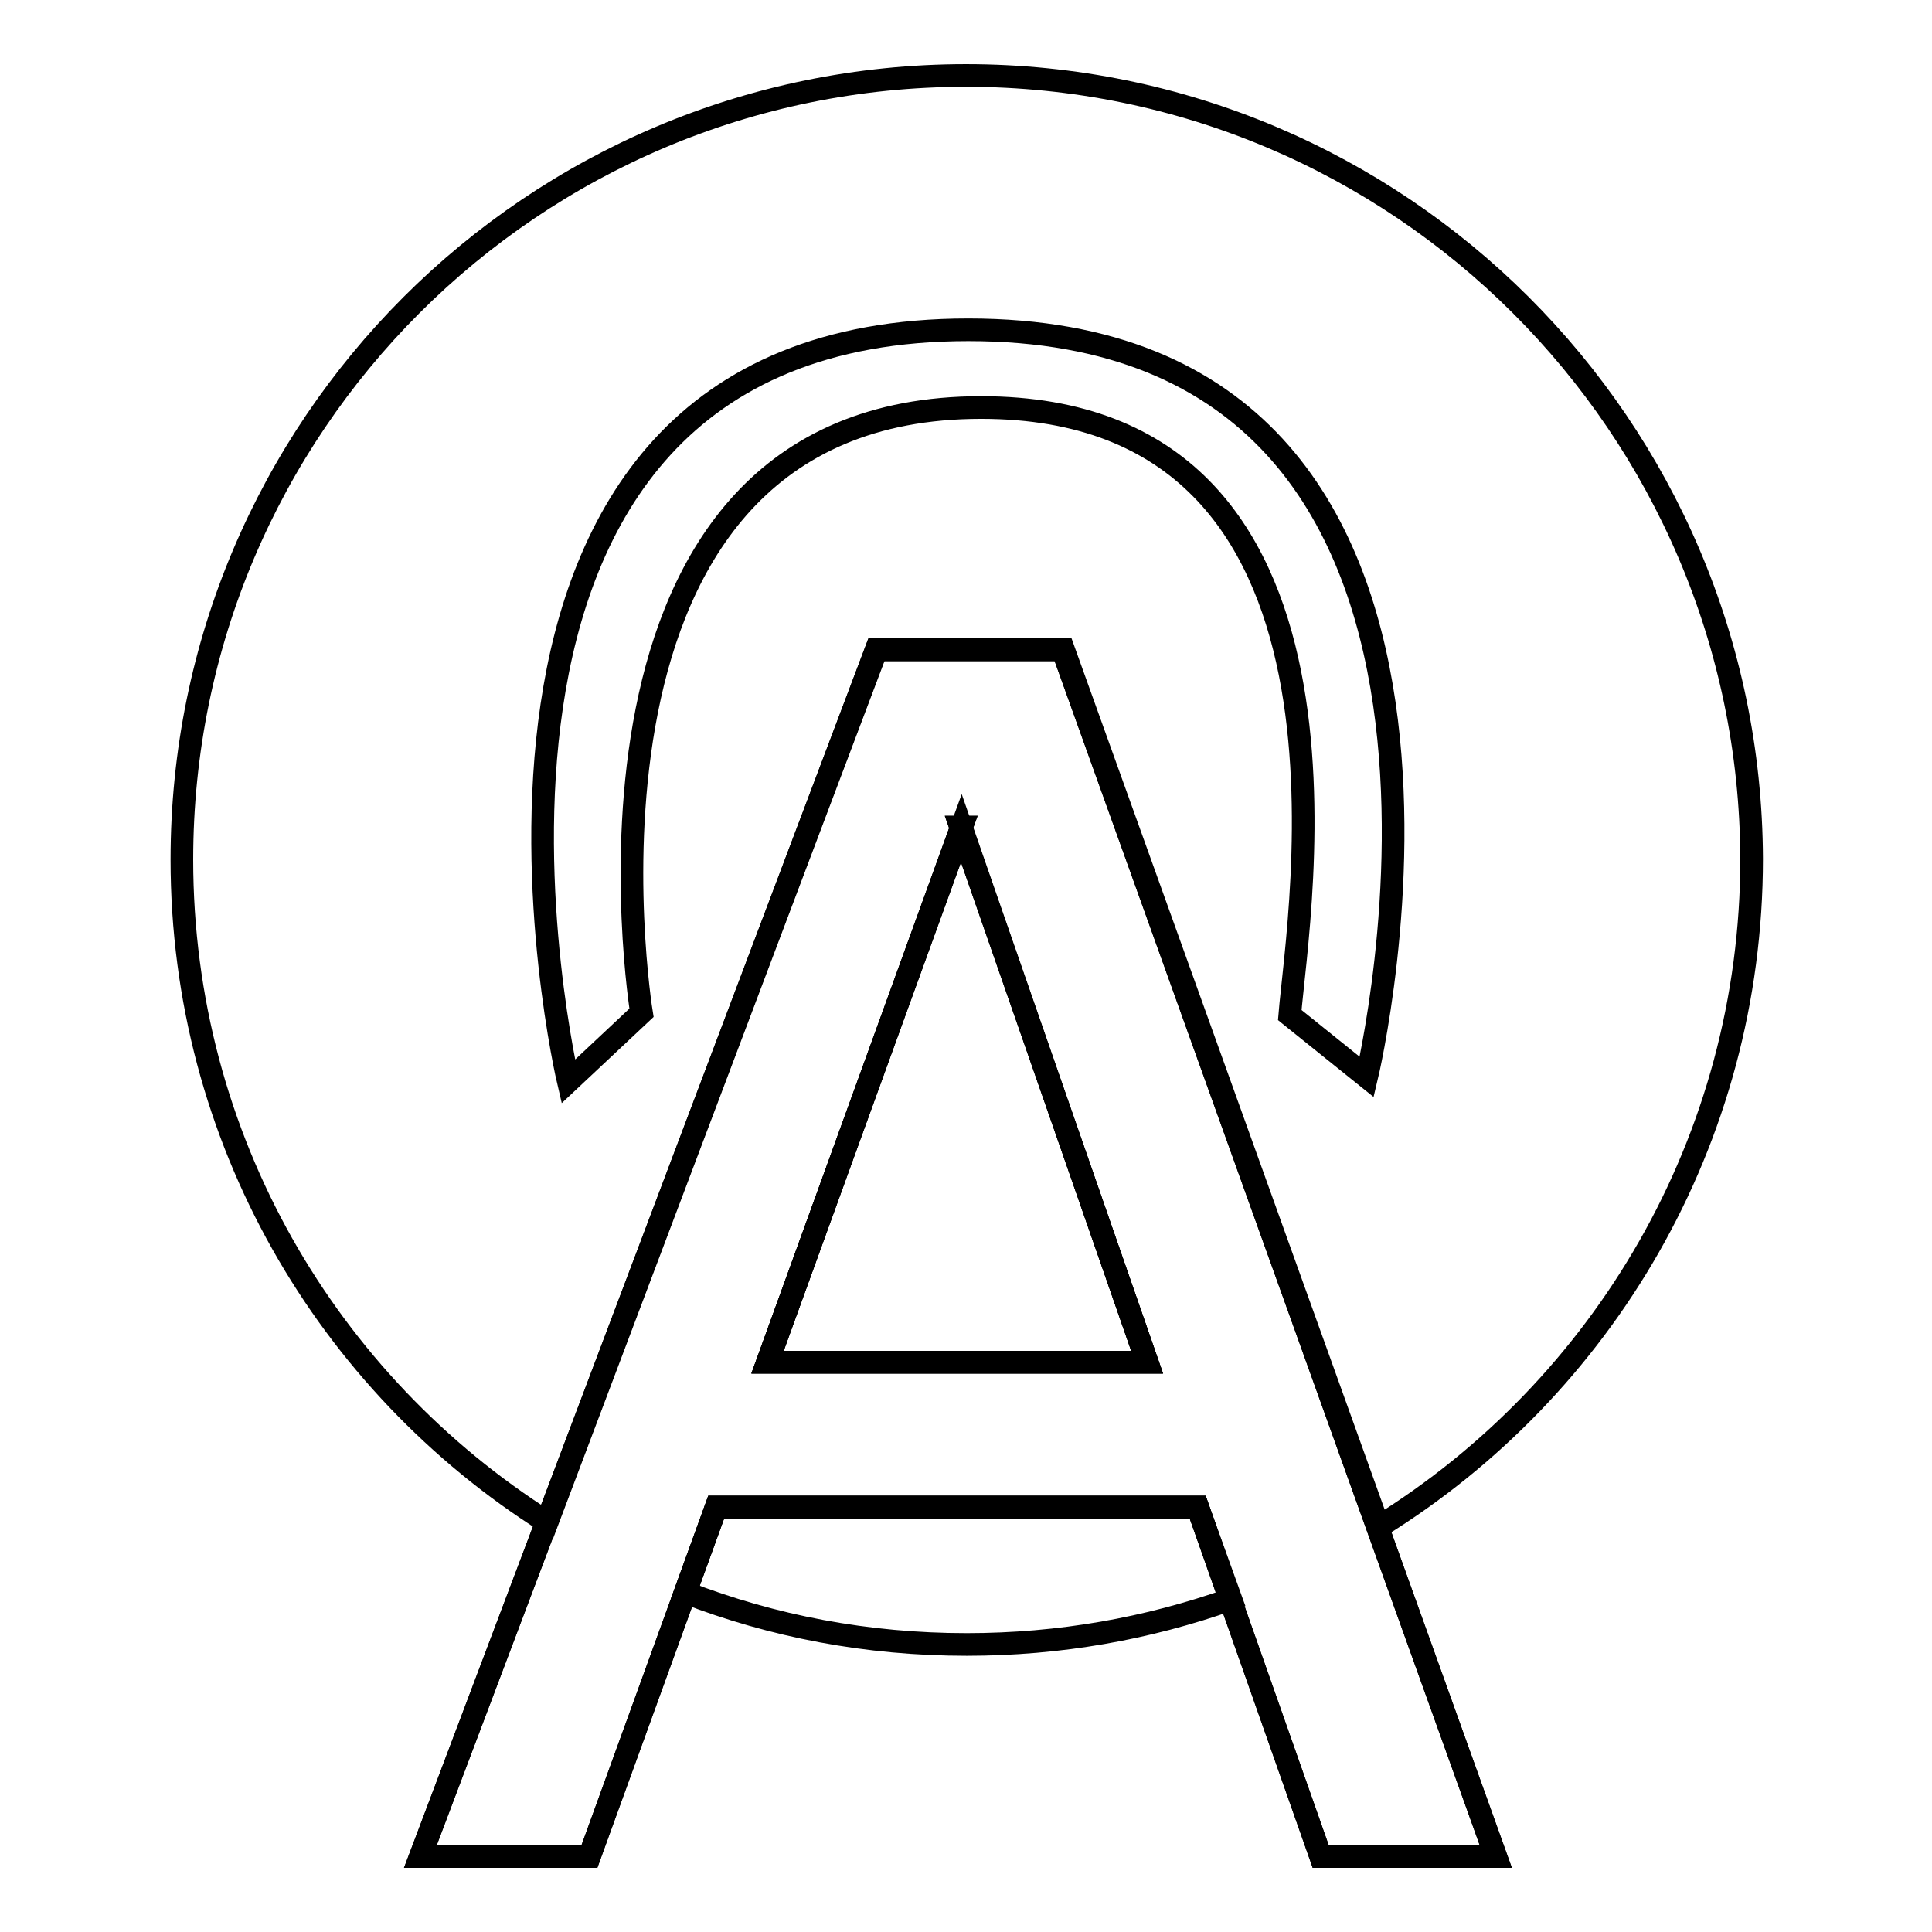
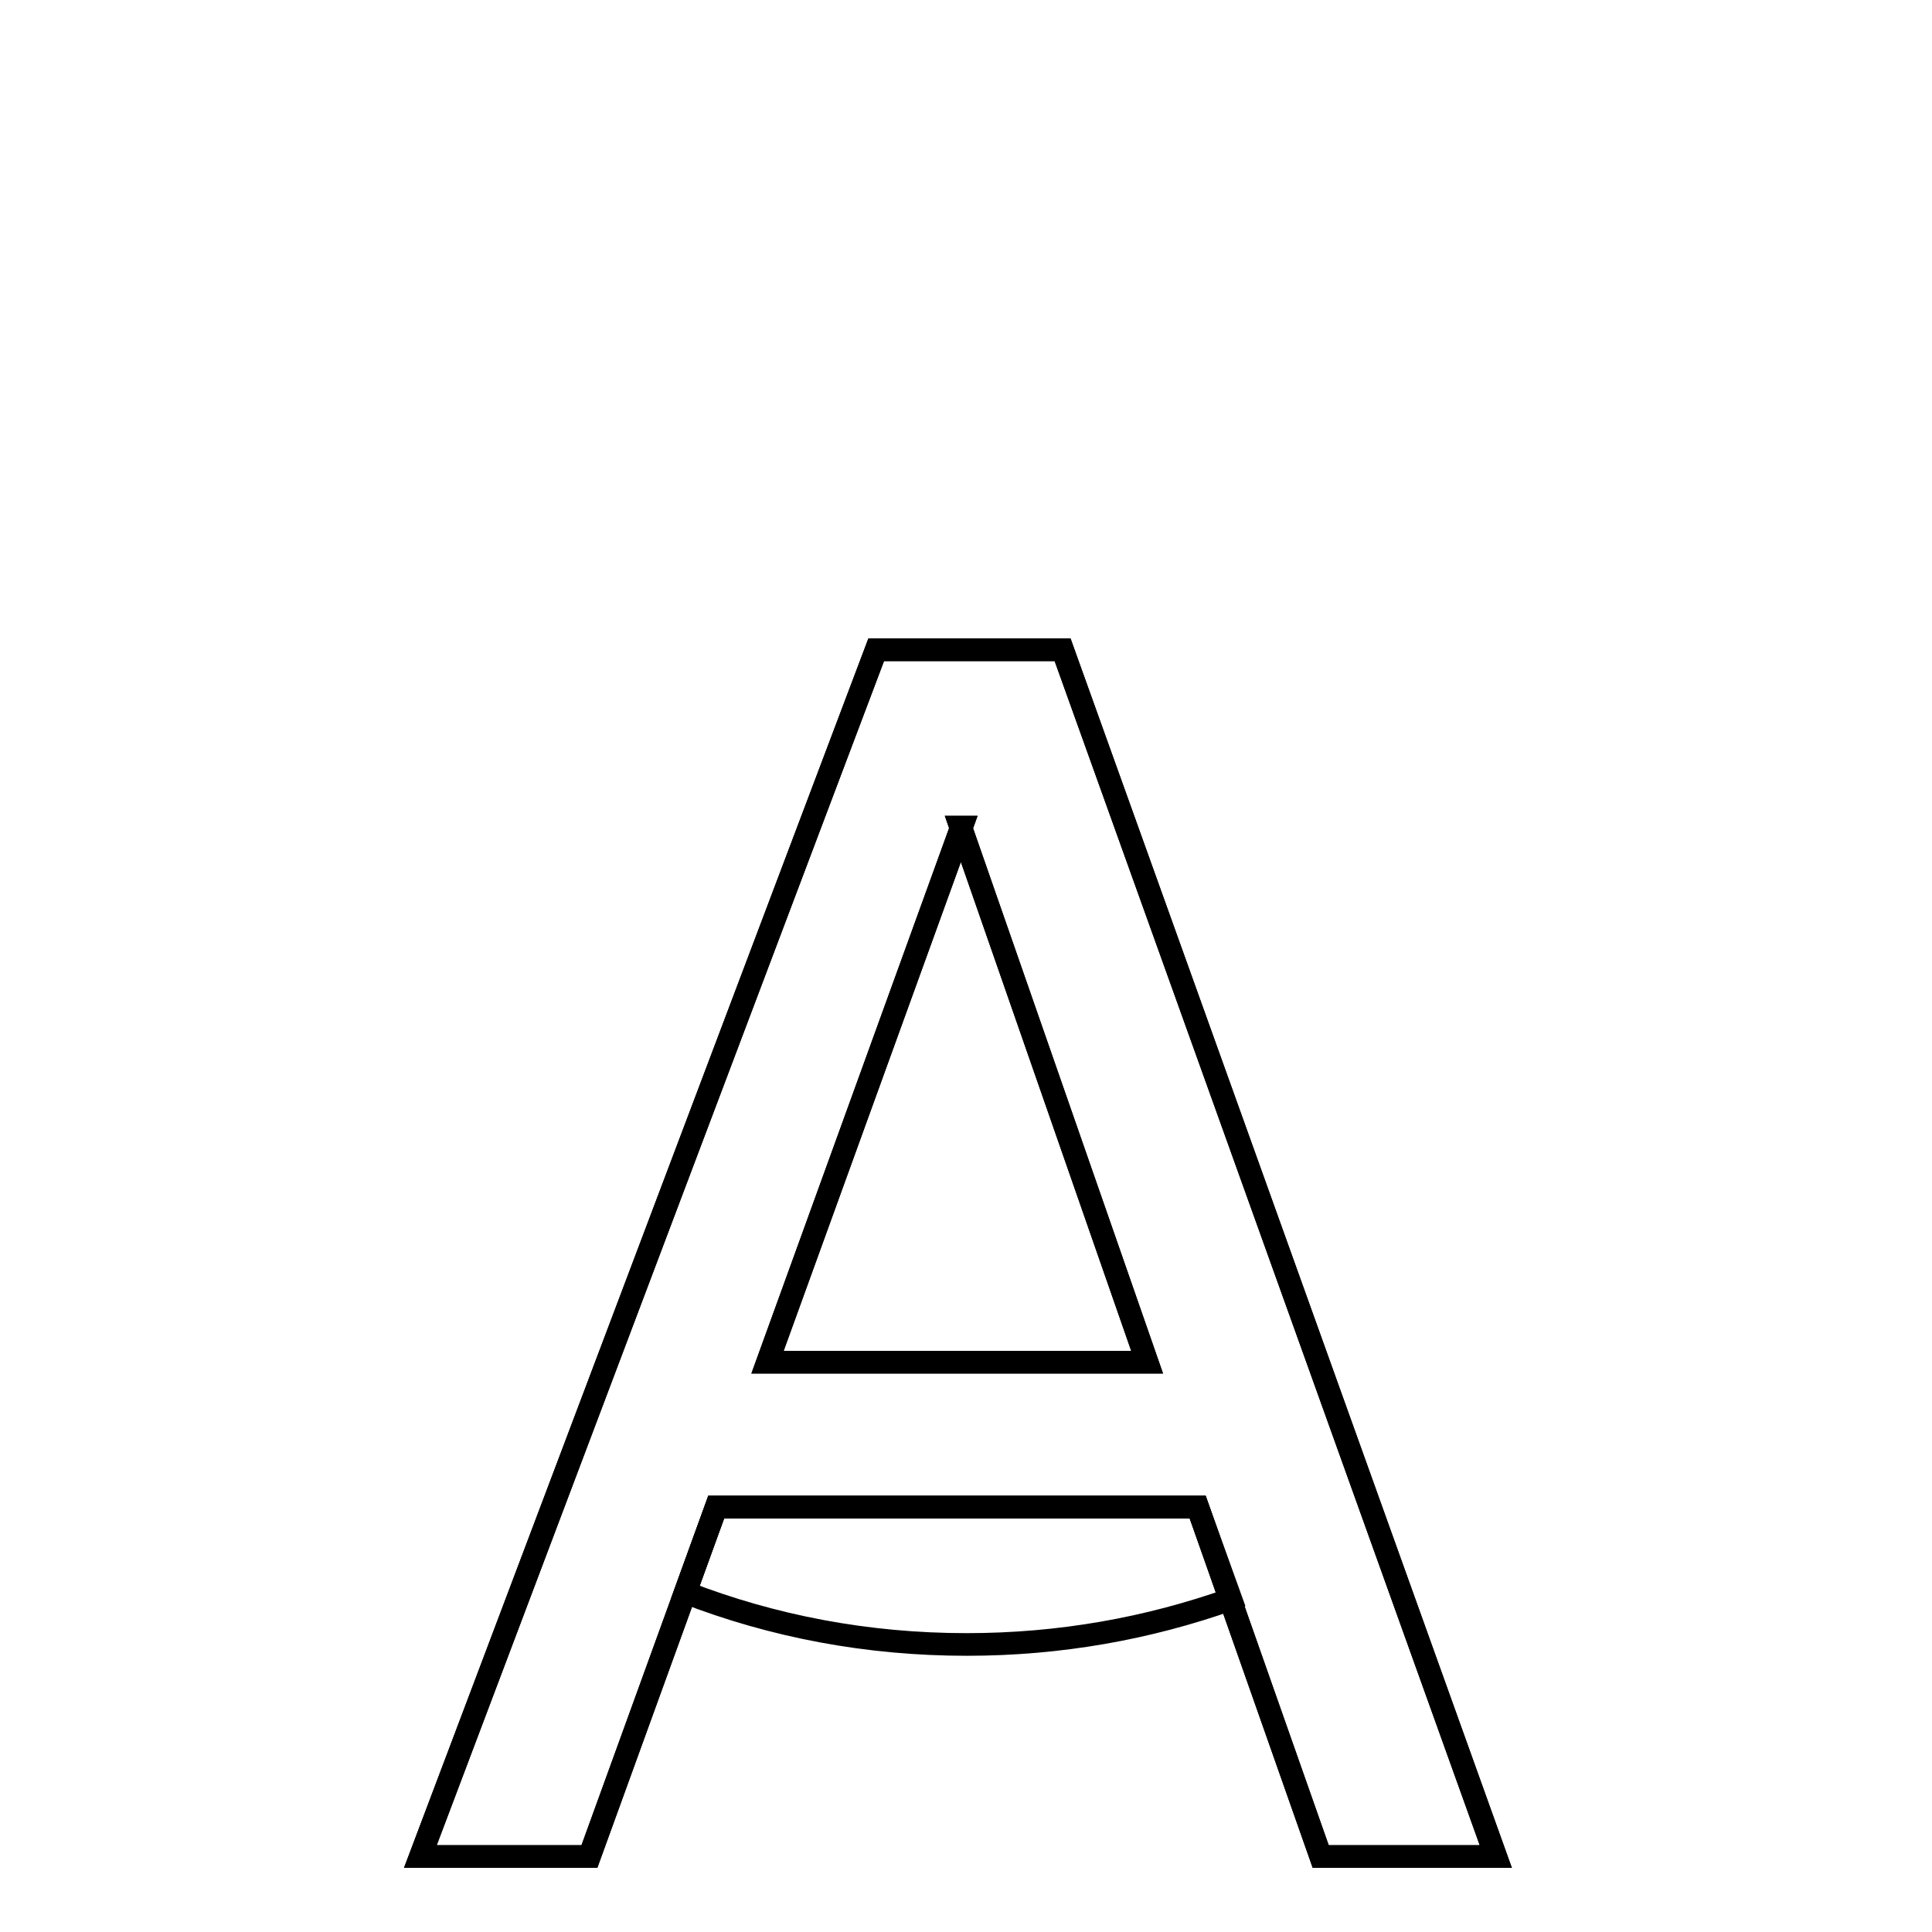
<svg xmlns="http://www.w3.org/2000/svg" version="1.1" x="0px" y="0px" viewBox="0 0 256 256" enable-background="new 0 0 256 256" xml:space="preserve">
  <g>
    <g>
      <path stroke-width="3" fill-opacity="0" stroke="#000000" d="M116.1,86.1h12.3h12.4L198.2,246h-11.6H175l-16.3-46.3H94.9L78.1,246H67H55.7L116.1,86.1z M101.7,180.5h50.3l-24.7-70.9h0.1L101.7,180.5z" />
-       <path stroke-width="3" fill-opacity="0" stroke="#000000" d="M158.7,199.7H94.9L90.8,211c11.6,4.5,24.1,6.9,37.3,6.9c12.3,0,24-2.1,35-6L158.7,199.7z" />
-       <path stroke-width="3" fill-opacity="0" stroke="#000000" d="M128,10C70.6,10,24.1,56.5,24.1,113.9c0,37,19.3,69.4,48.4,87.8l43.7-115.7h12.3h12.4l41.8,116.3c29.6-18.3,49.4-51.1,49.4-88.5C231.9,56.5,185.4,10,128,10z M181.1,142.7l-10.2-8.2C172,121,183.5,54,130,54c-58.1,0-45,80.2-45,80.2l-9.7,9.1c0,0-23.5-99.6,53-99.6C204.9,43.7,181.1,142.7,181.1,142.7z" />
-       <path stroke-width="3" fill-opacity="0" stroke="#000000" d="M152,180.5l-24.6-70.8l-25.7,70.8H152z" />
+       <path stroke-width="3" fill-opacity="0" stroke="#000000" d="M158.7,199.7H94.9L90.8,211c11.6,4.5,24.1,6.9,37.3,6.9c12.3,0,24-2.1,35-6z" />
      <path stroke-width="3" fill-opacity="0" stroke="#000000" d="M116.1,86.1h12.3h12.4L198.2,246h-11.6H175l-16.3-46.3H94.9L78.1,246H67H55.7L116.1,86.1z M101.7,180.5h50.3l-24.7-70.9h0.1L101.7,180.5z" />
    </g>
  </g>
</svg>